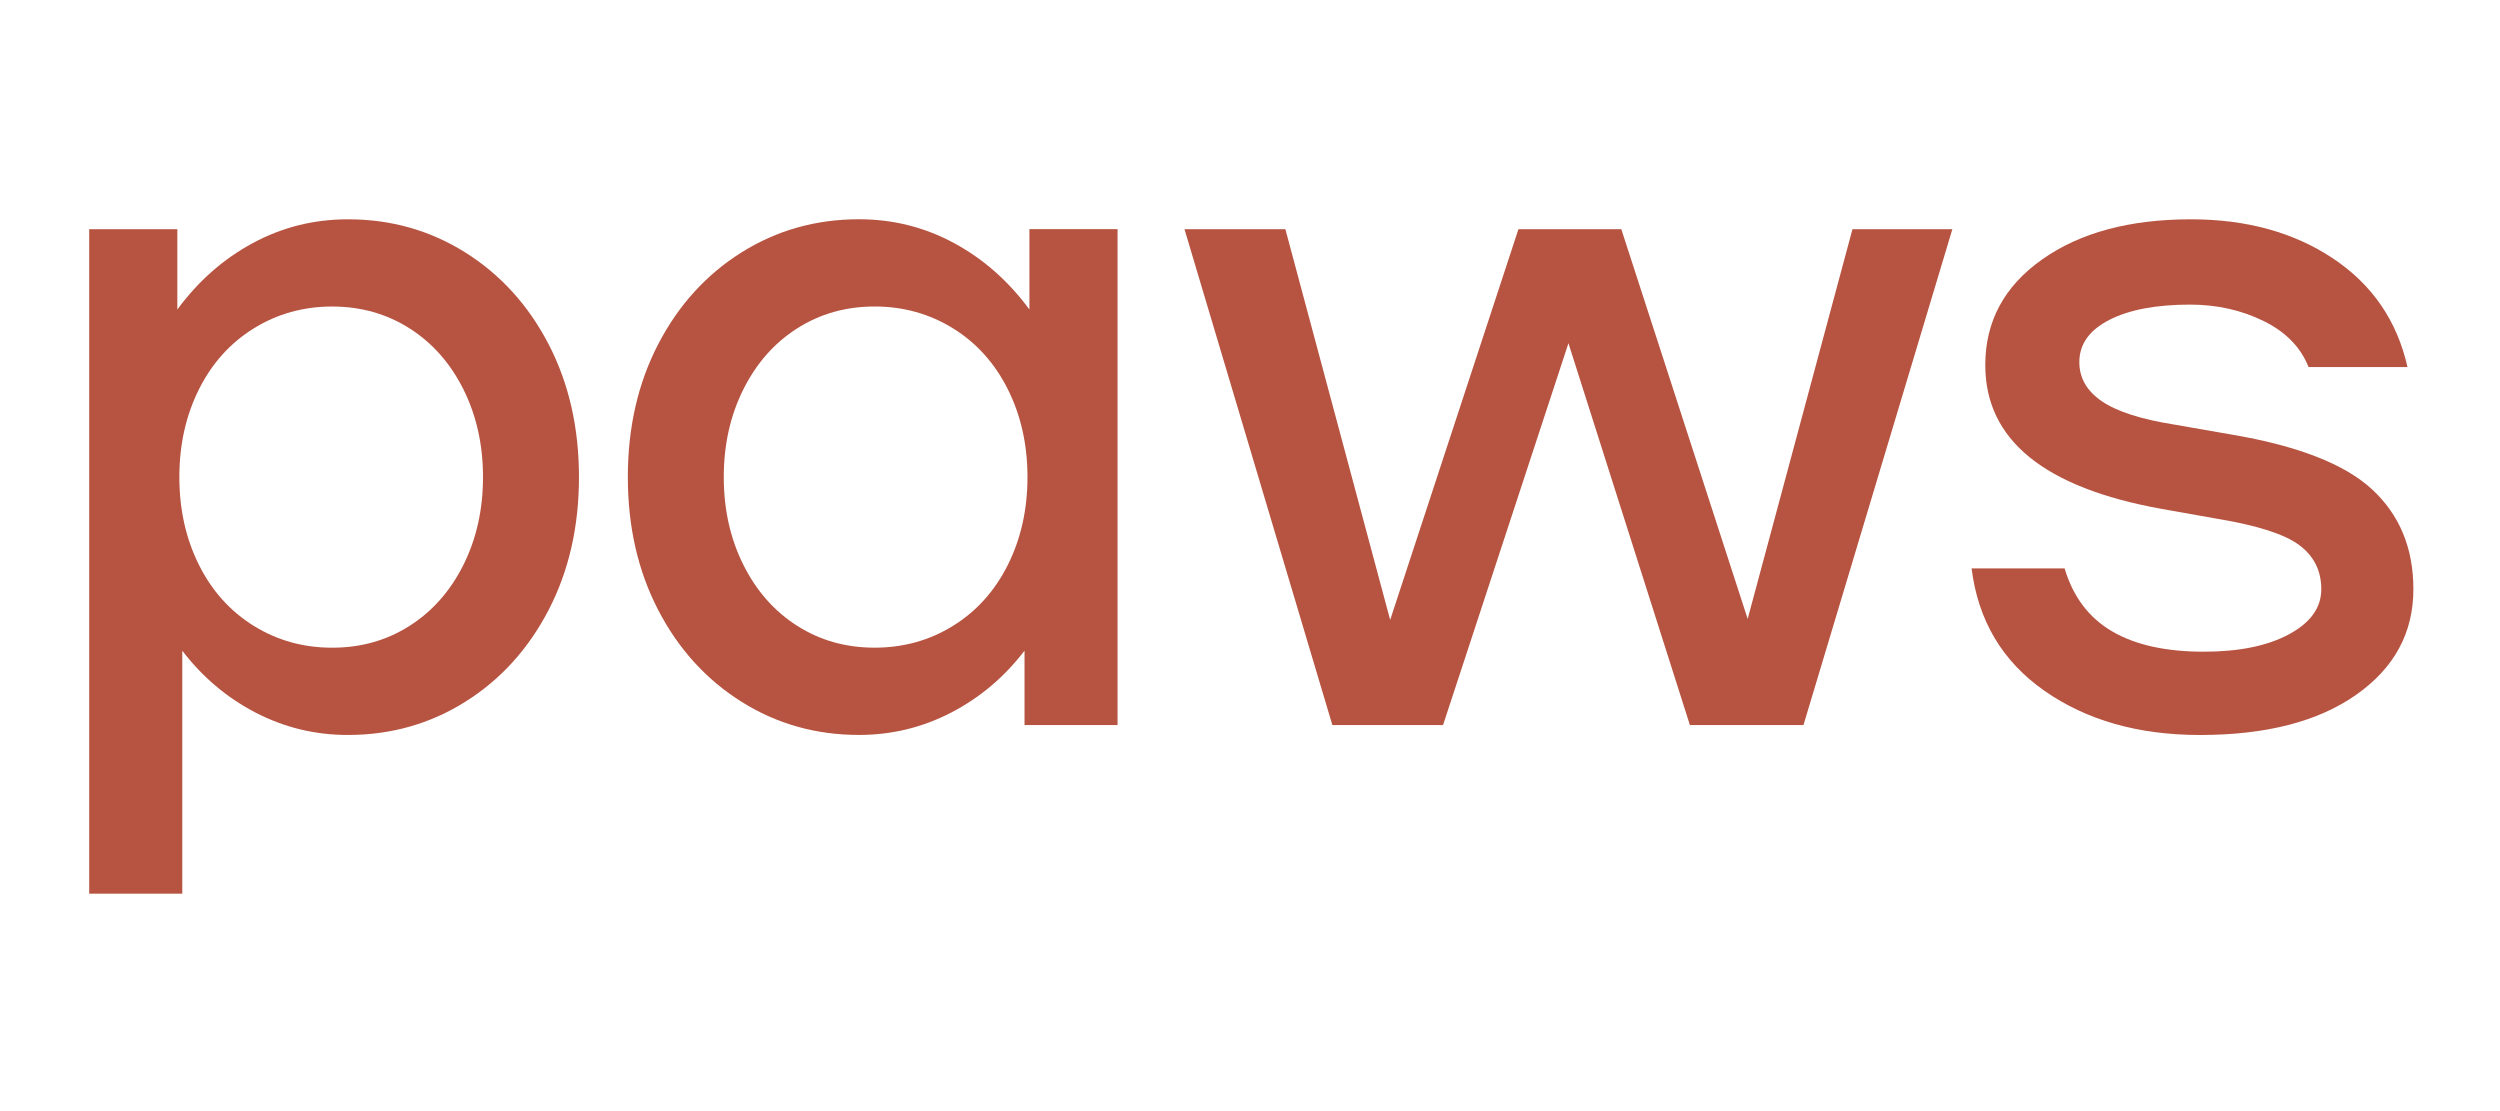
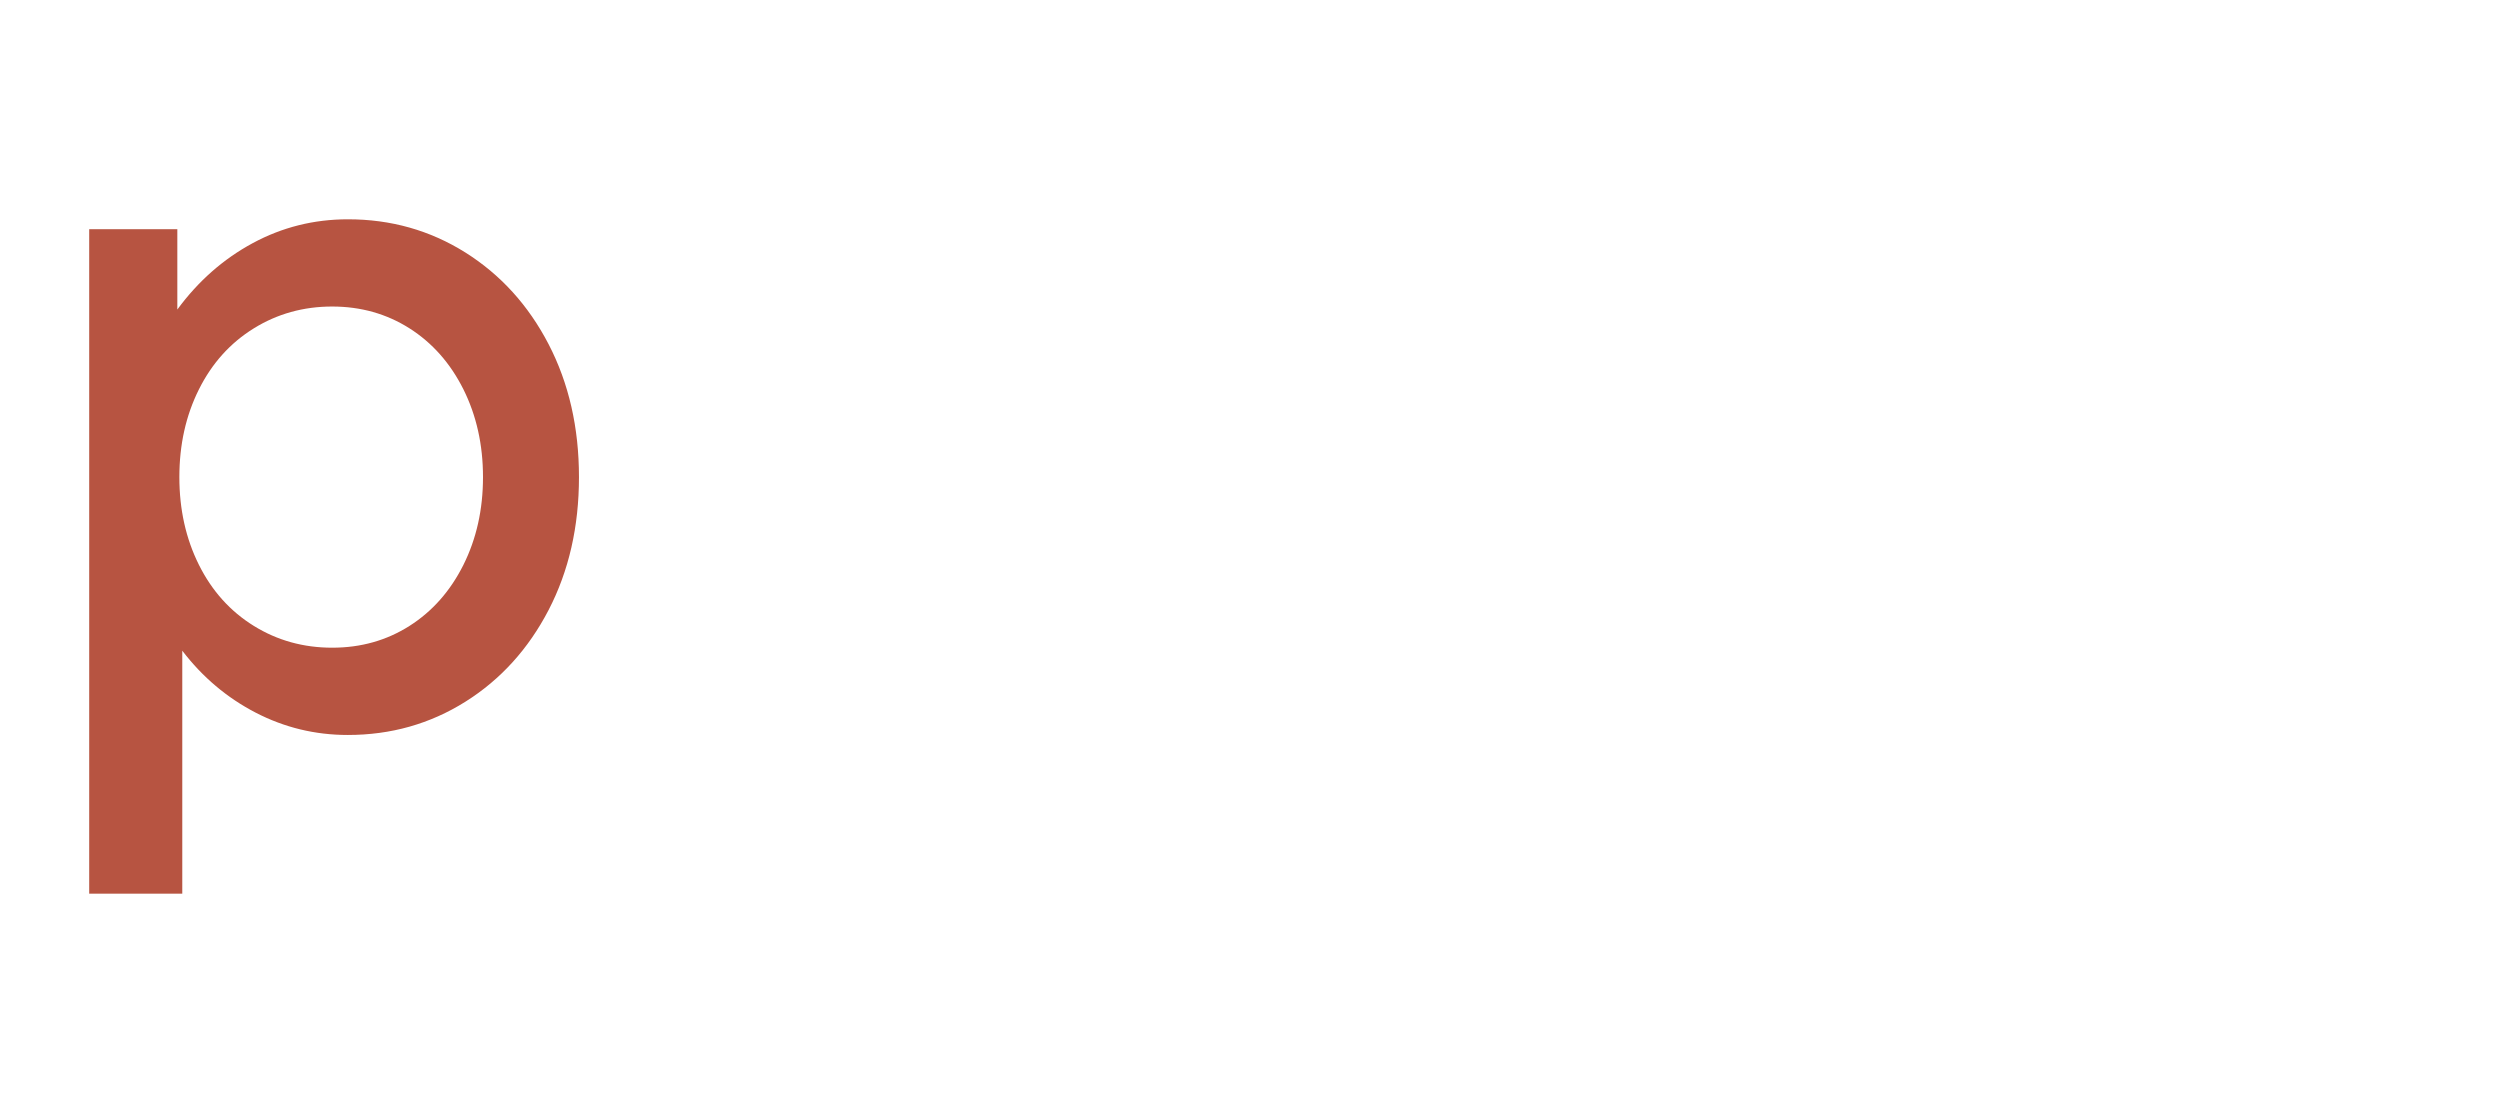
<svg xmlns="http://www.w3.org/2000/svg" width="90" height="40" viewBox="0 0 90 40" fill="none">
  <path d="M16.752 9.089C18.022 9.888 19.021 10.988 19.75 12.392C20.478 13.796 20.843 15.391 20.843 17.176C20.843 18.961 20.478 20.556 19.75 21.96C19.02 23.365 18.021 24.466 16.752 25.263C15.482 26.06 14.073 26.459 12.521 26.459C11.345 26.459 10.24 26.191 9.206 25.656C8.171 25.12 7.29 24.377 6.562 23.425V32.172H3.211V8.251H6.384V11.143C7.136 10.12 8.041 9.323 9.1 8.752C10.158 8.181 11.298 7.895 12.52 7.895C14.073 7.893 15.482 8.293 16.752 9.089ZM14.743 22.532C15.566 22.008 16.212 21.277 16.683 20.336C17.152 19.396 17.388 18.343 17.388 17.176C17.388 16.01 17.152 14.957 16.683 14.016C16.212 13.075 15.566 12.345 14.743 11.821C13.919 11.298 12.991 11.035 11.957 11.035C10.922 11.035 9.982 11.298 9.137 11.821C8.29 12.345 7.632 13.076 7.162 14.016C6.691 14.957 6.457 16.009 6.457 17.176C6.457 18.343 6.692 19.395 7.162 20.336C7.632 21.277 8.291 22.009 9.137 22.532C9.983 23.056 10.923 23.317 11.957 23.317C12.99 23.318 13.919 23.056 14.743 22.532Z" fill="#B75441" />
-   <path d="M40.232 8.25V26.102H36.883V23.424C36.154 24.377 35.272 25.12 34.238 25.655C33.203 26.191 32.098 26.458 30.923 26.458C29.372 26.458 27.961 26.059 26.692 25.262C25.423 24.465 24.423 23.364 23.695 21.96C22.966 20.555 22.602 18.96 22.602 17.175C22.602 15.39 22.966 13.796 23.695 12.391C24.423 10.987 25.423 9.886 26.692 9.088C27.962 8.291 29.372 7.893 30.923 7.893C32.146 7.893 33.286 8.179 34.344 8.75C35.402 9.321 36.306 10.119 37.059 11.142V8.249H40.232V8.25ZM34.308 22.531C35.154 22.007 35.812 21.276 36.283 20.335C36.753 19.395 36.989 18.342 36.989 17.175C36.989 16.009 36.753 14.956 36.283 14.015C35.812 13.075 35.154 12.344 34.308 11.82C33.461 11.297 32.521 11.034 31.486 11.034C30.451 11.034 29.523 11.297 28.701 11.82C27.877 12.344 27.232 13.076 26.762 14.015C26.291 14.956 26.056 16.008 26.056 17.175C26.056 18.342 26.291 19.394 26.762 20.335C27.232 21.276 27.878 22.008 28.701 22.531C29.524 23.055 30.452 23.316 31.486 23.316C32.52 23.316 33.462 23.055 34.308 22.531Z" fill="#B75441" />
-   <path d="M70.285 8.25L64.925 26.102H60.836L56.464 12.356L51.95 26.102H47.965L42.641 8.25H46.273L50.046 22.317L54.664 8.25H58.367L62.916 22.281L66.689 8.25H70.285Z" fill="#B75441" />
-   <path d="M73.603 24.871C72.087 23.812 71.212 22.342 70.977 20.462H74.326C74.631 21.486 75.201 22.241 76.037 22.729C76.87 23.217 77.97 23.461 79.333 23.461C80.603 23.461 81.626 23.253 82.401 22.836C83.177 22.419 83.566 21.878 83.566 21.212C83.566 20.545 83.301 20.016 82.772 19.623C82.243 19.23 81.261 18.915 79.827 18.677L77.818 18.32C73.586 17.558 71.47 15.832 71.47 13.143C71.47 11.572 72.151 10.304 73.516 9.34C74.879 8.376 76.665 7.895 78.876 7.895C80.874 7.895 82.578 8.365 83.99 9.305C85.401 10.245 86.294 11.549 86.67 13.215H83.108C82.826 12.5 82.285 11.947 81.486 11.555C80.686 11.162 79.804 10.966 78.841 10.966C77.619 10.966 76.649 11.15 75.932 11.518C75.214 11.888 74.856 12.393 74.856 13.036C74.856 13.607 75.126 14.077 75.668 14.446C76.209 14.816 77.079 15.094 78.277 15.285L80.323 15.642C82.721 16.047 84.413 16.707 85.401 17.623C86.388 18.54 86.882 19.736 86.882 21.212C86.882 22.782 86.194 24.05 84.82 25.014C83.445 25.979 81.57 26.46 79.196 26.46C76.983 26.459 75.12 25.93 73.603 24.871Z" fill="#B75441" />
</svg>